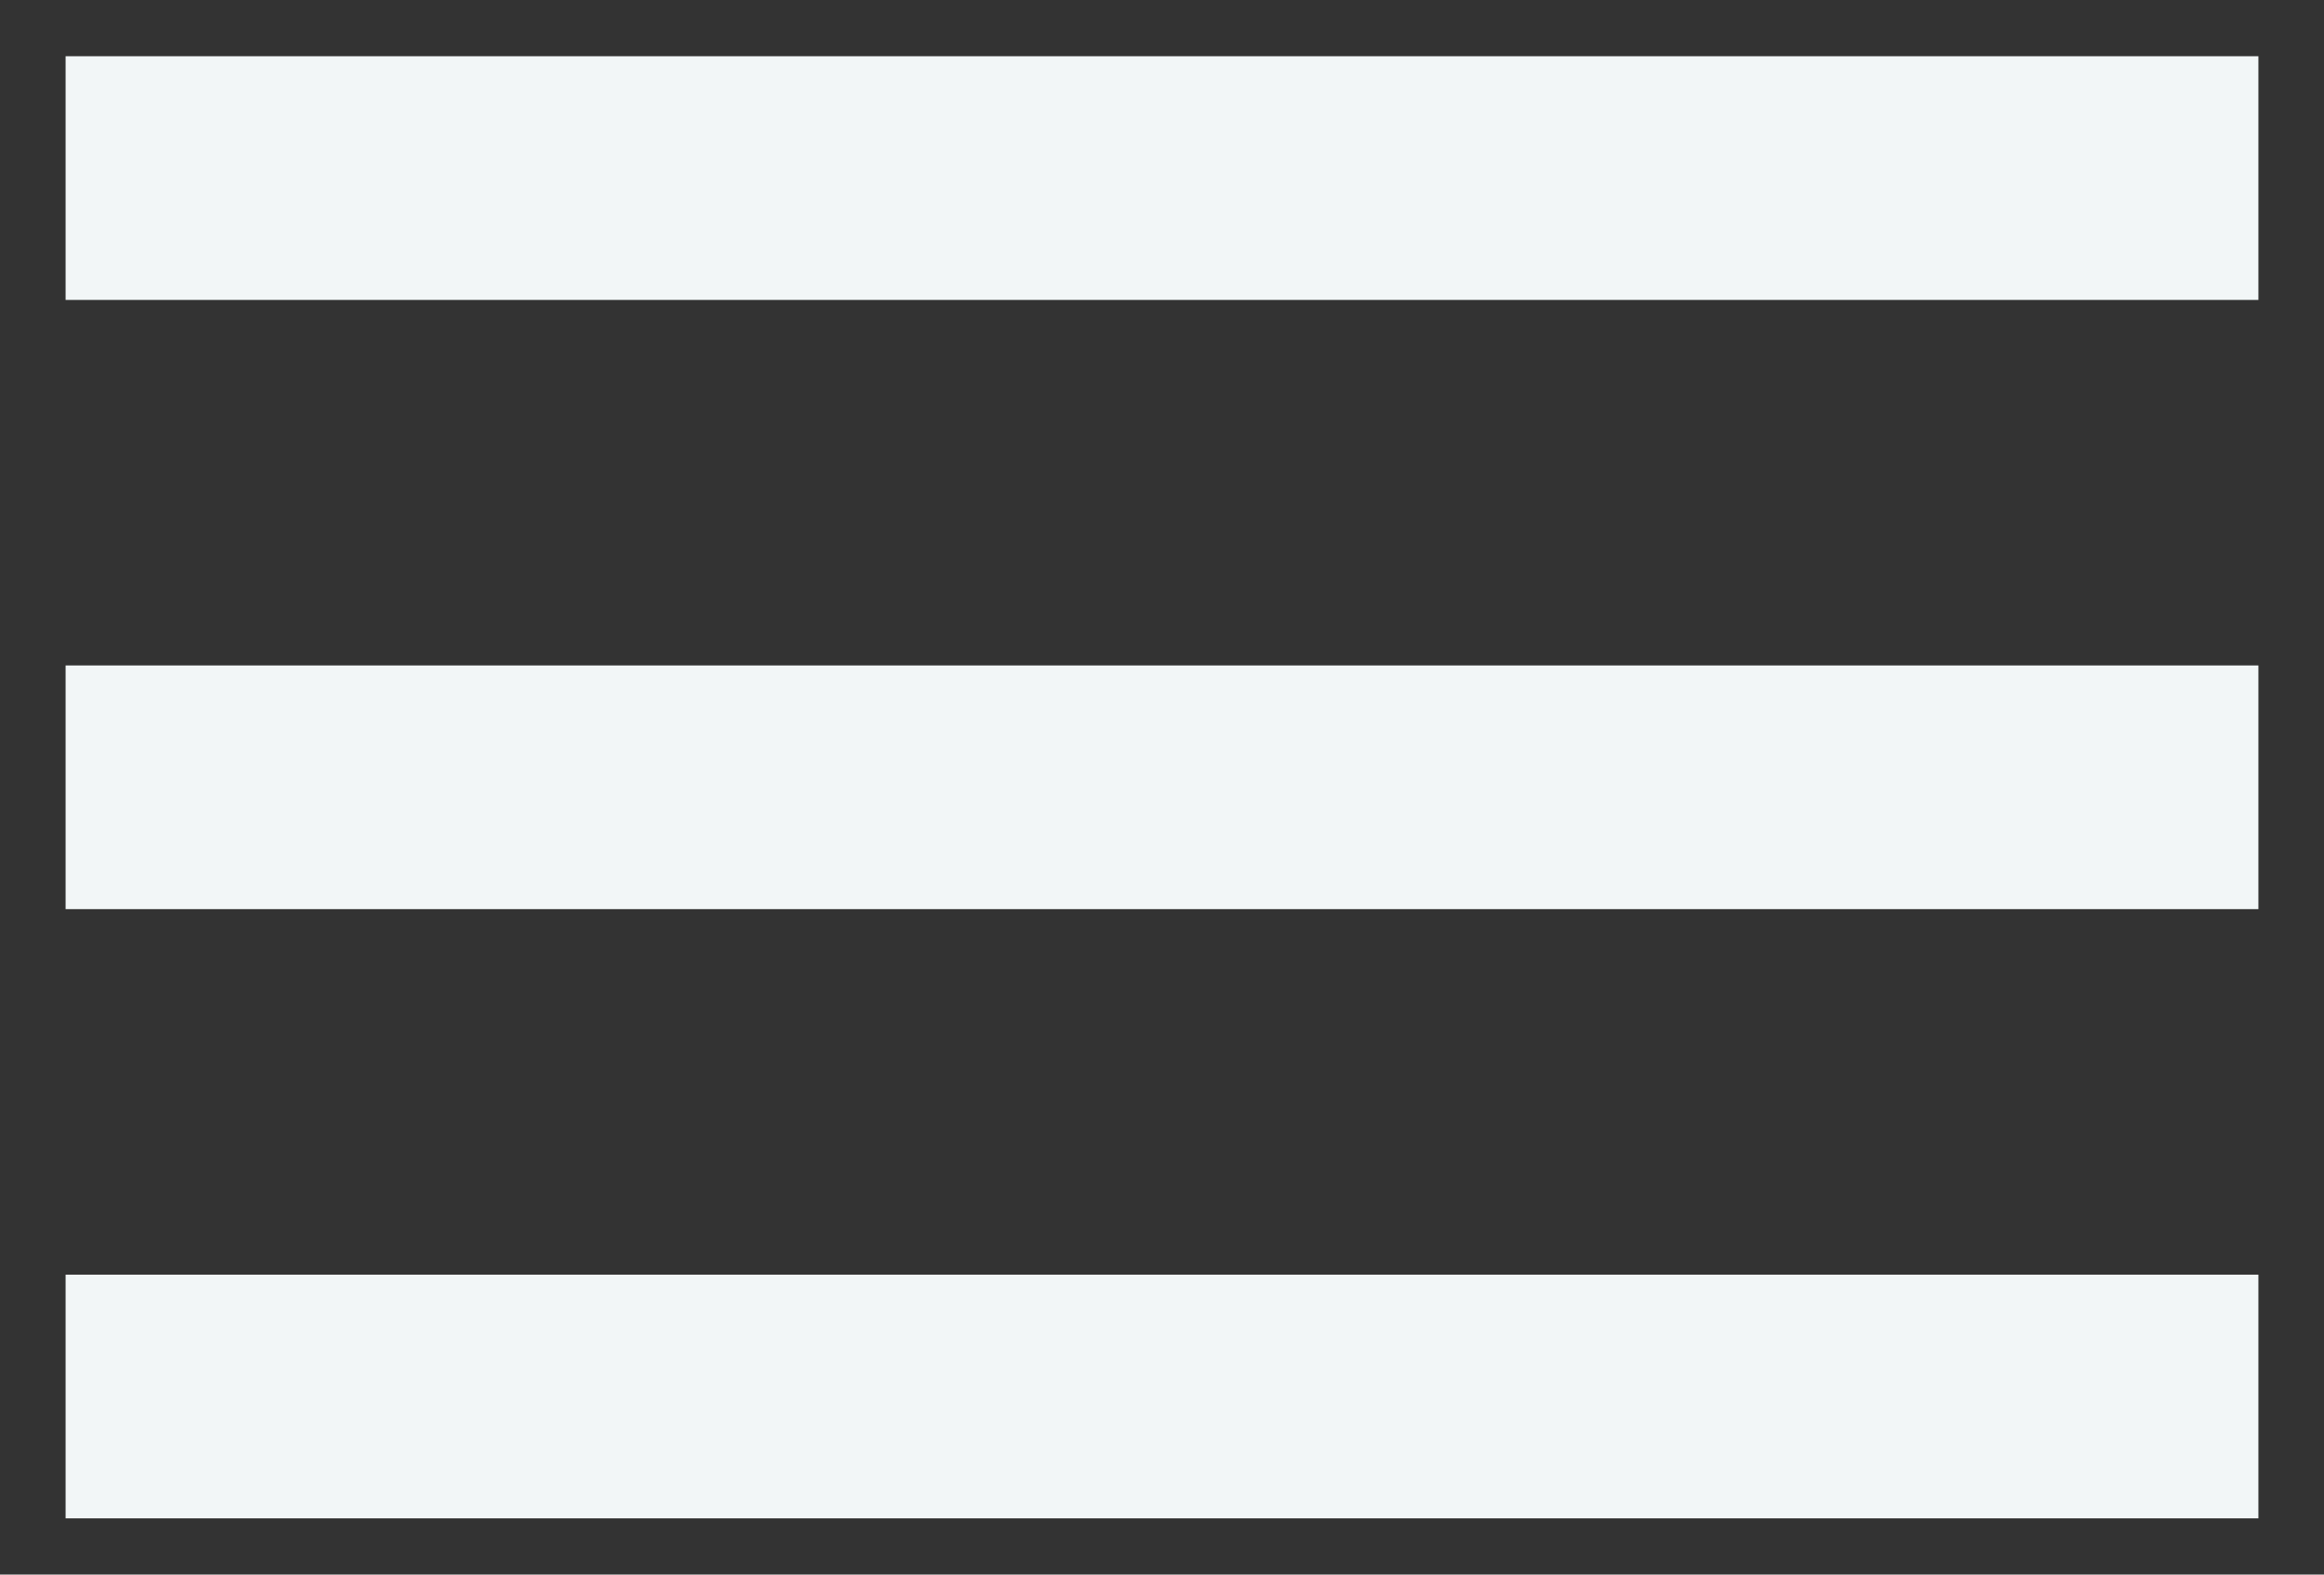
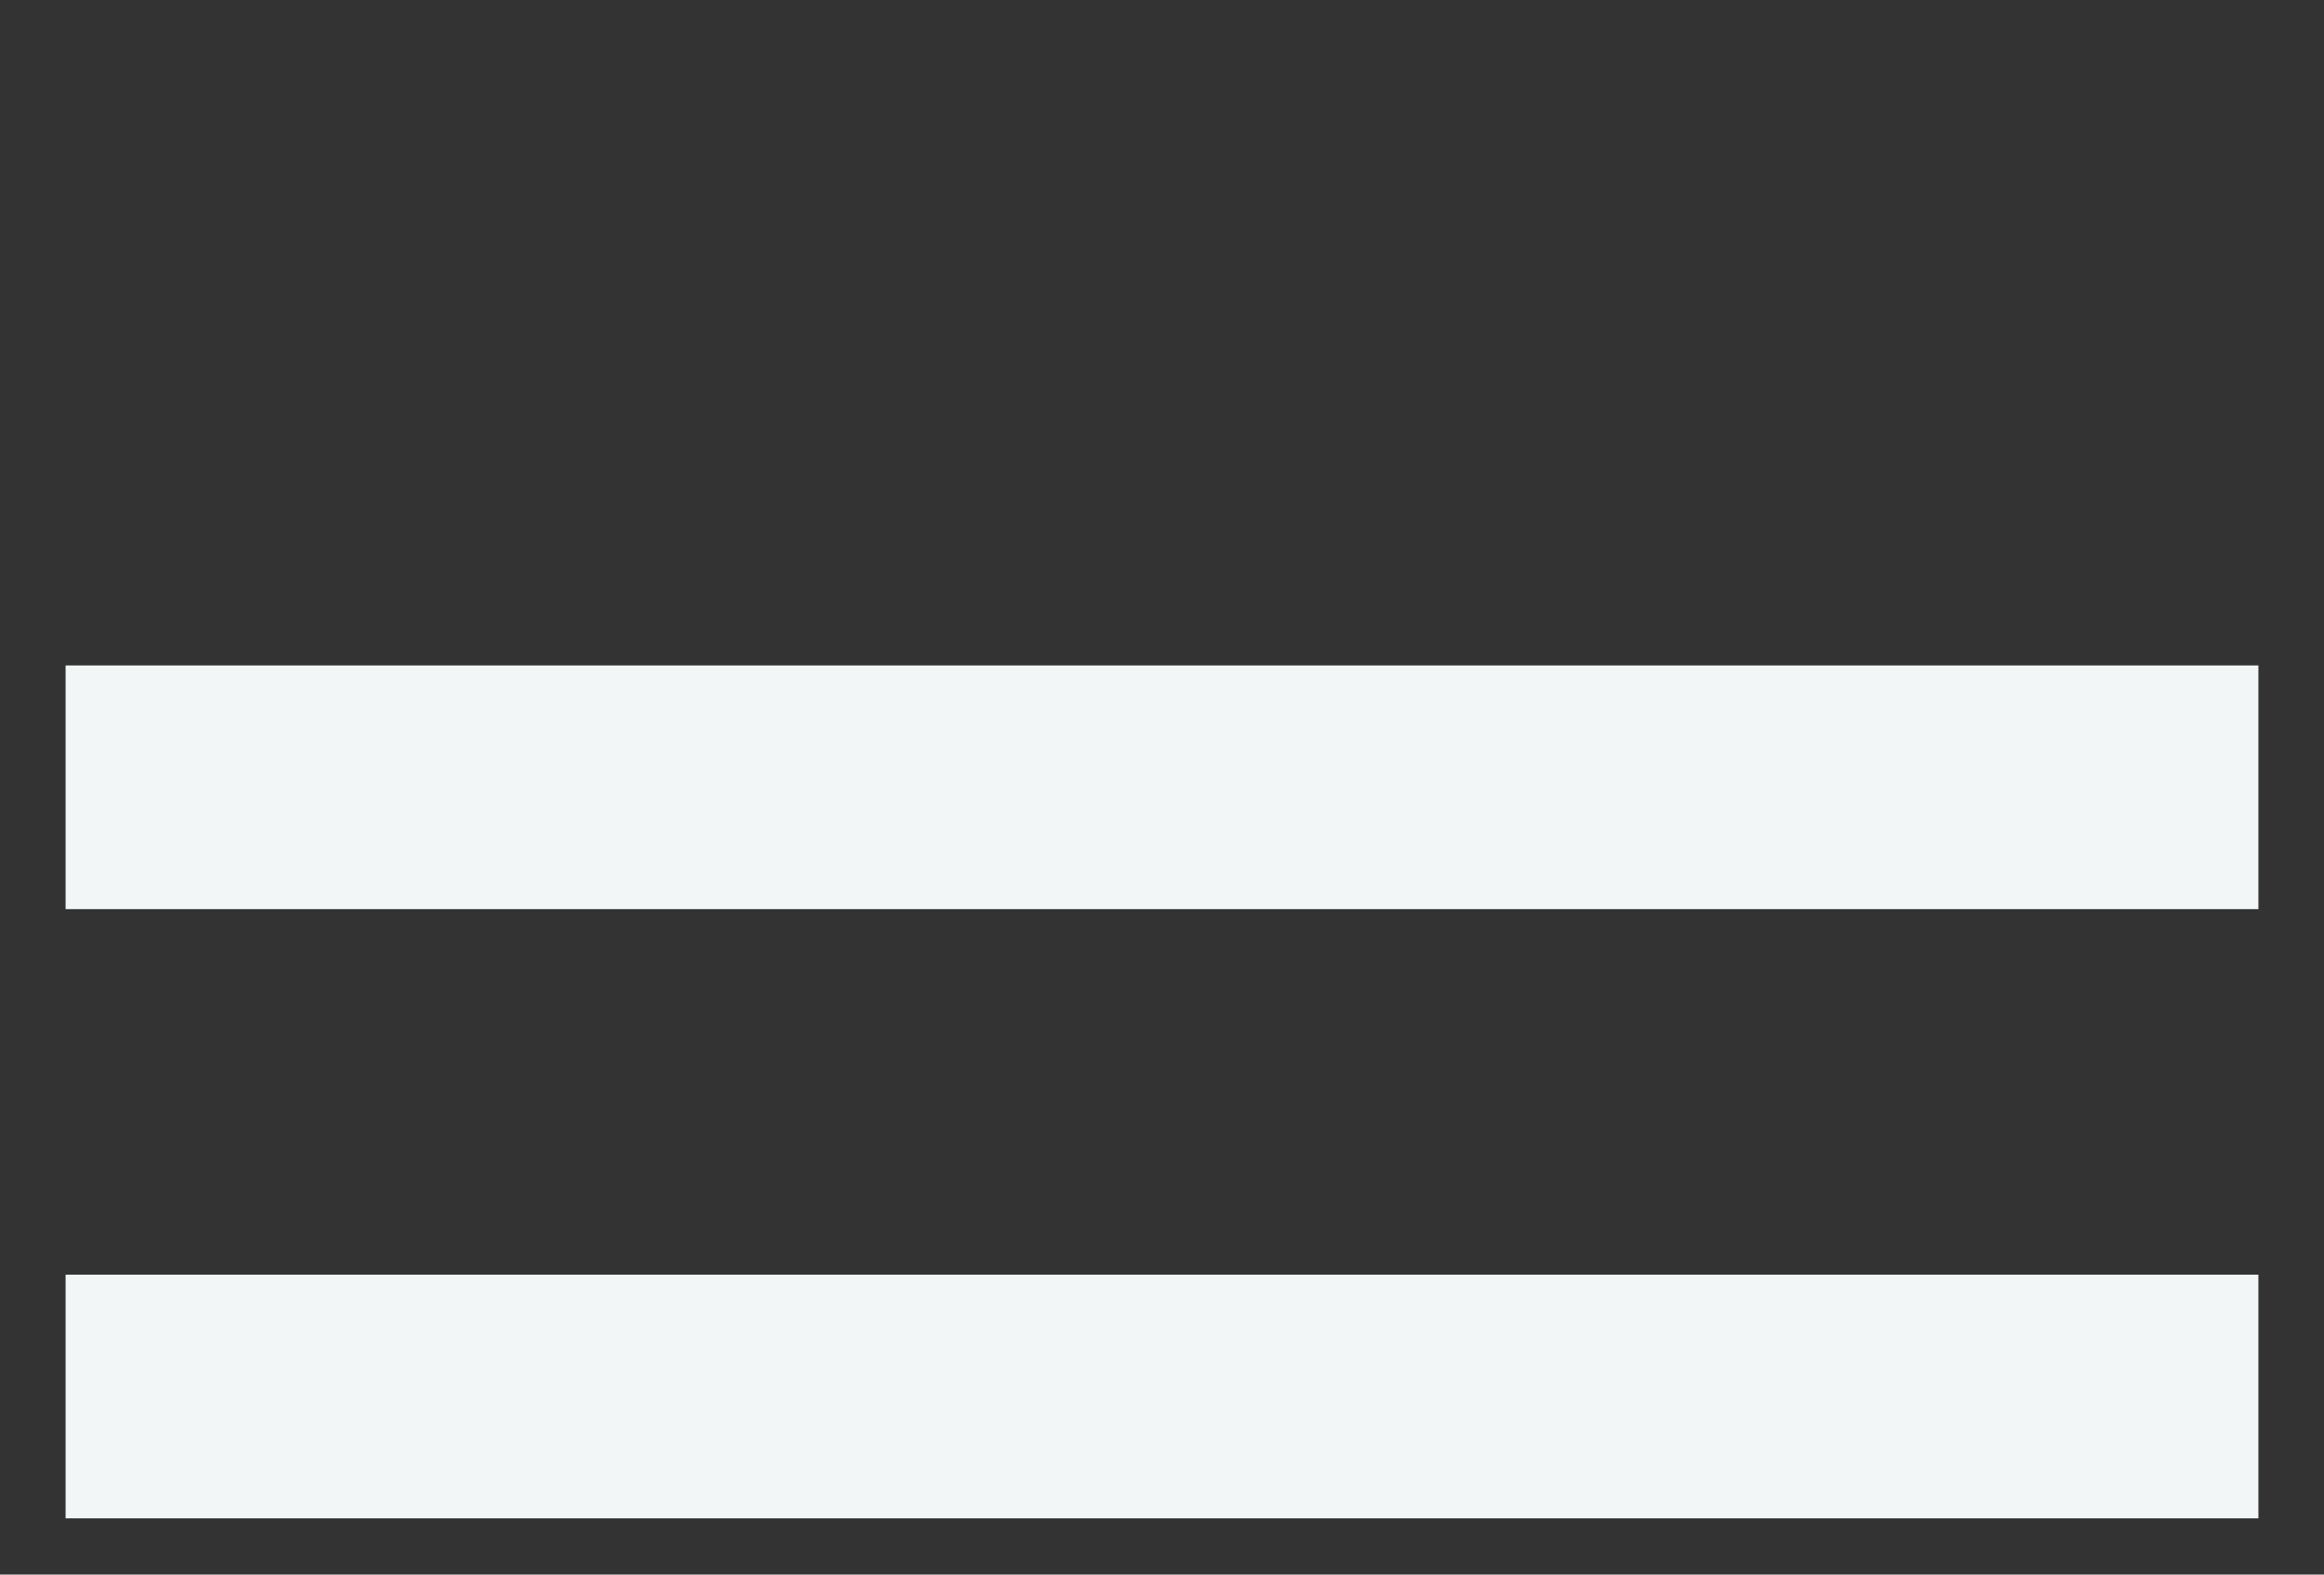
<svg xmlns="http://www.w3.org/2000/svg" width="31" height="21" viewBox="0 0 31 21" fill="none">
  <rect x="0" y="0" width="31" height="21" fill="#333333" stroke="none" />
-   <path d="M0.875 20.25V17H30.125V20.25H0.875ZM0.875 12.125V8.875H30.125V12.125H0.875ZM0.875 4V0.75H30.125V4H0.875Z" fill="#F2F6F7" />
+   <path d="M0.875 20.25V17H30.125V20.25H0.875ZM0.875 12.125V8.875H30.125V12.125H0.875ZM0.875 4H30.125V4H0.875Z" fill="#F2F6F7" />
</svg>